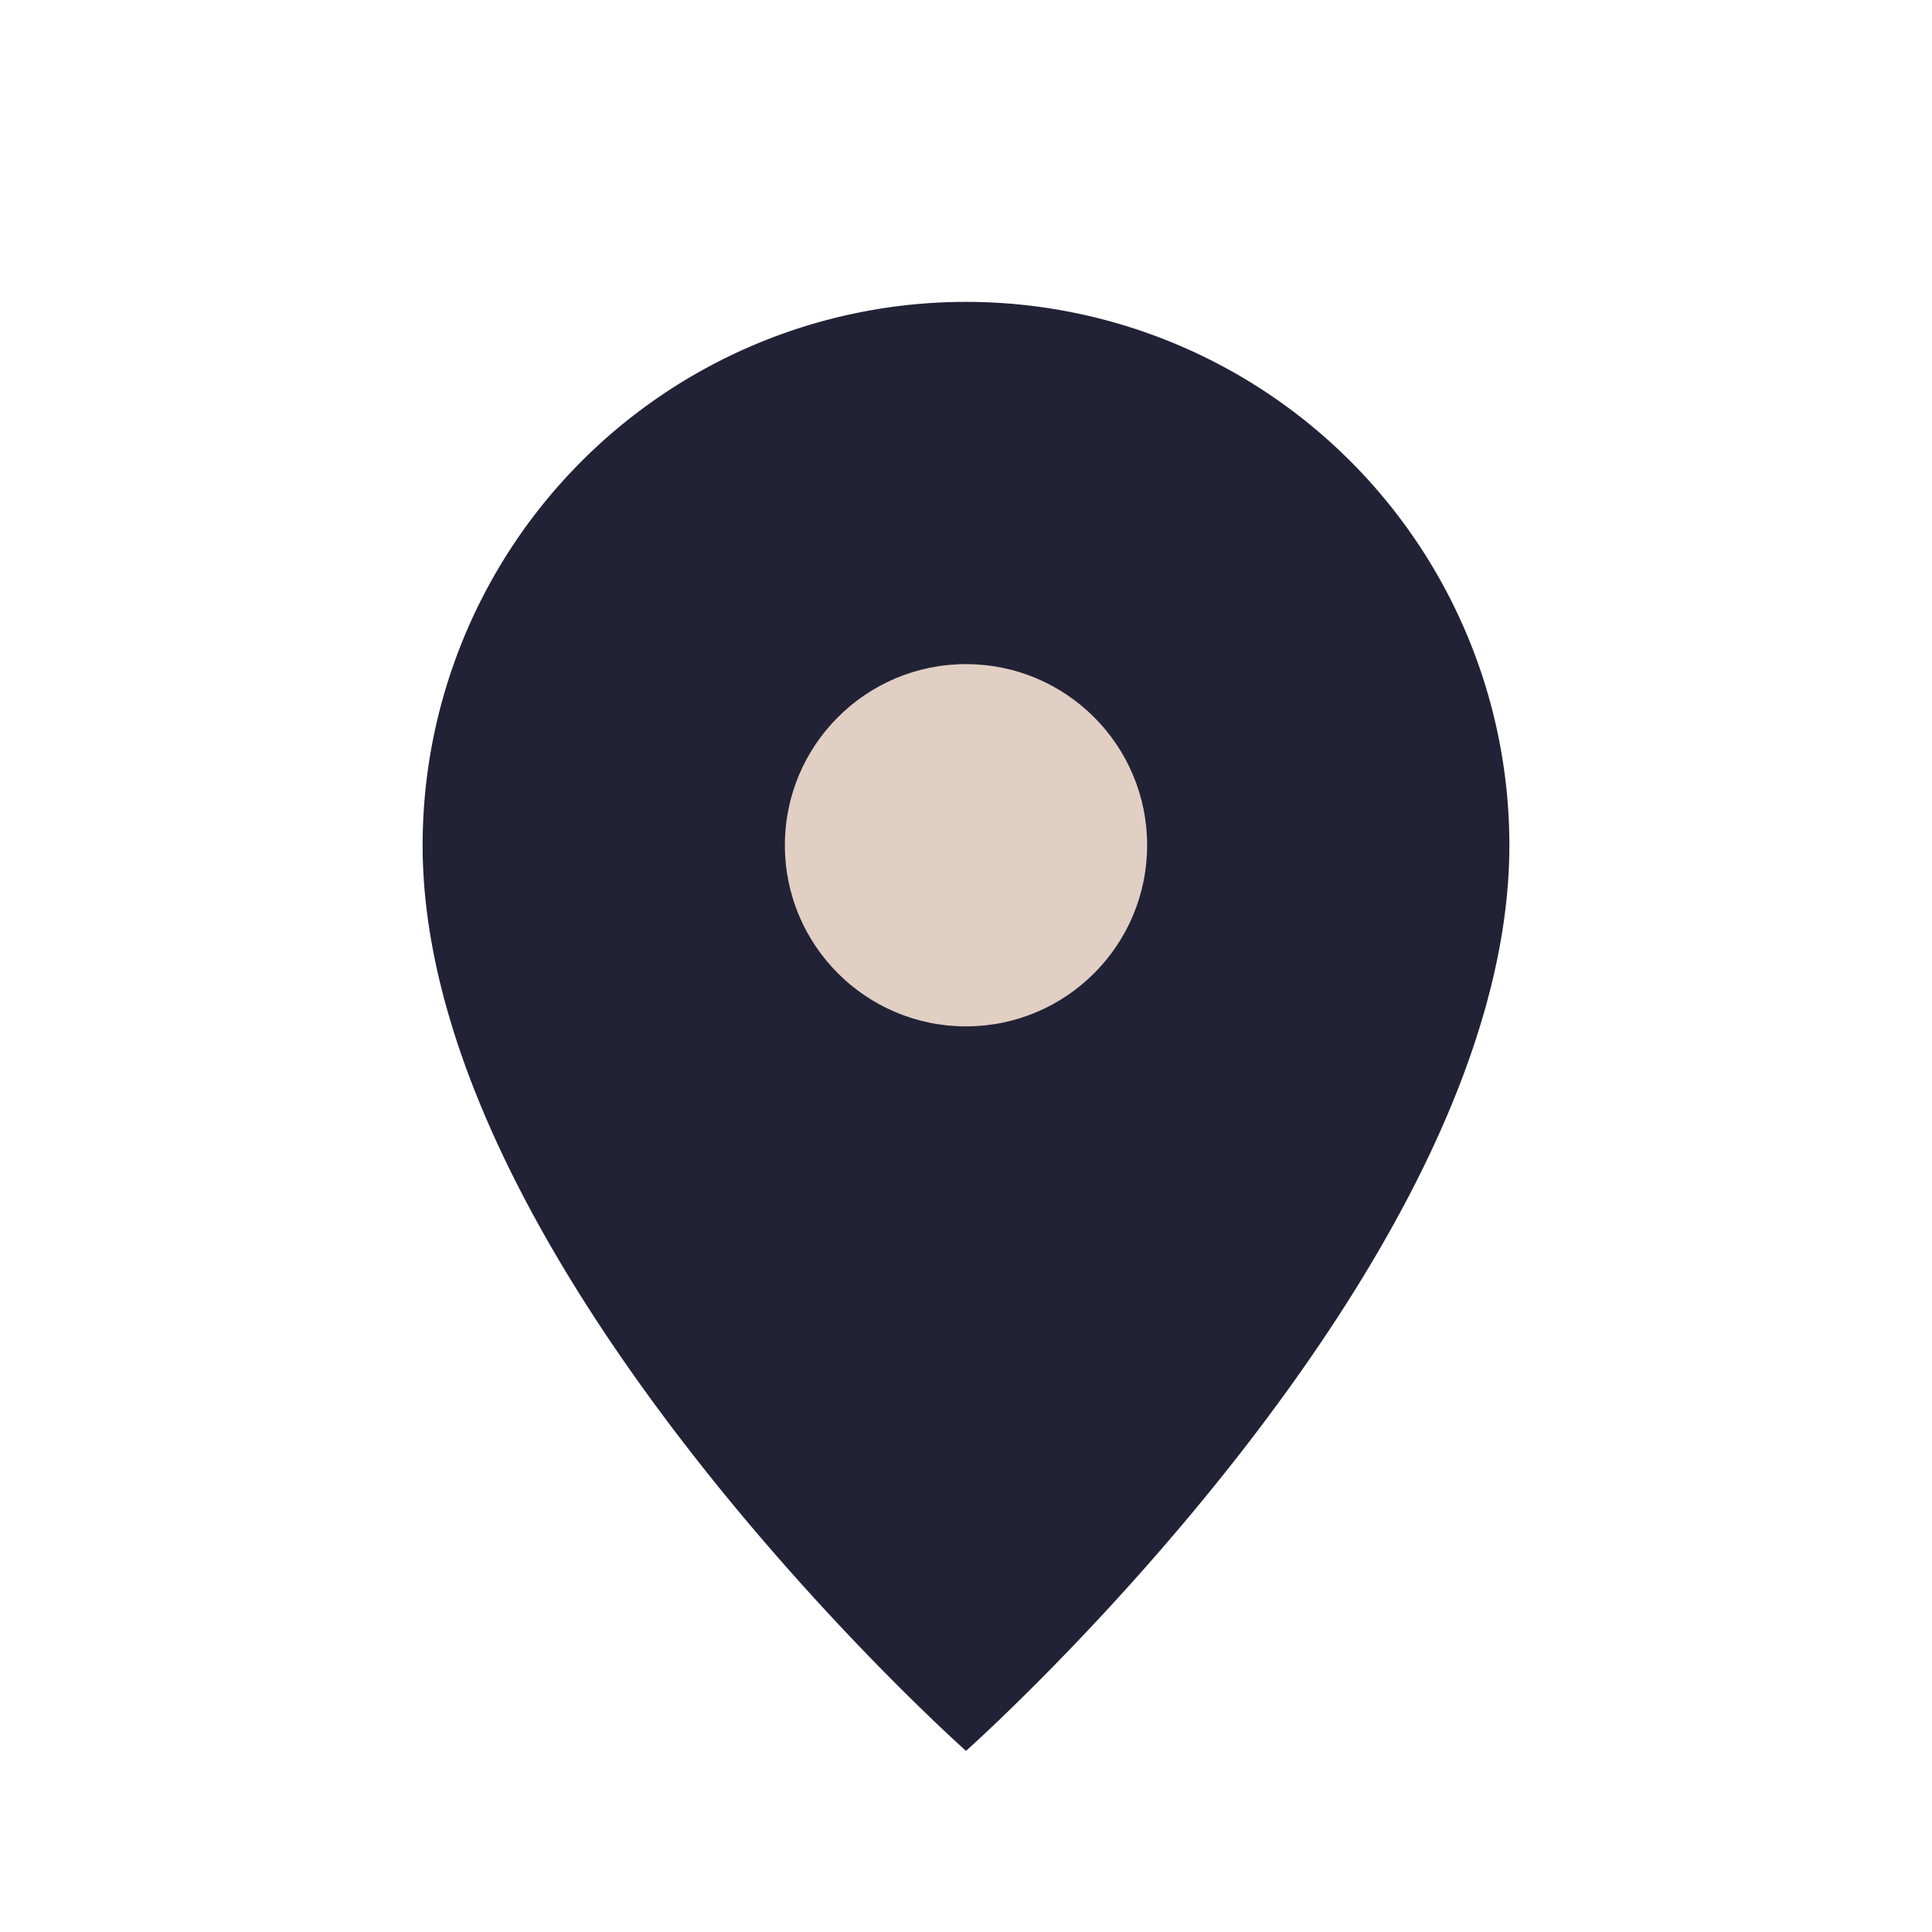
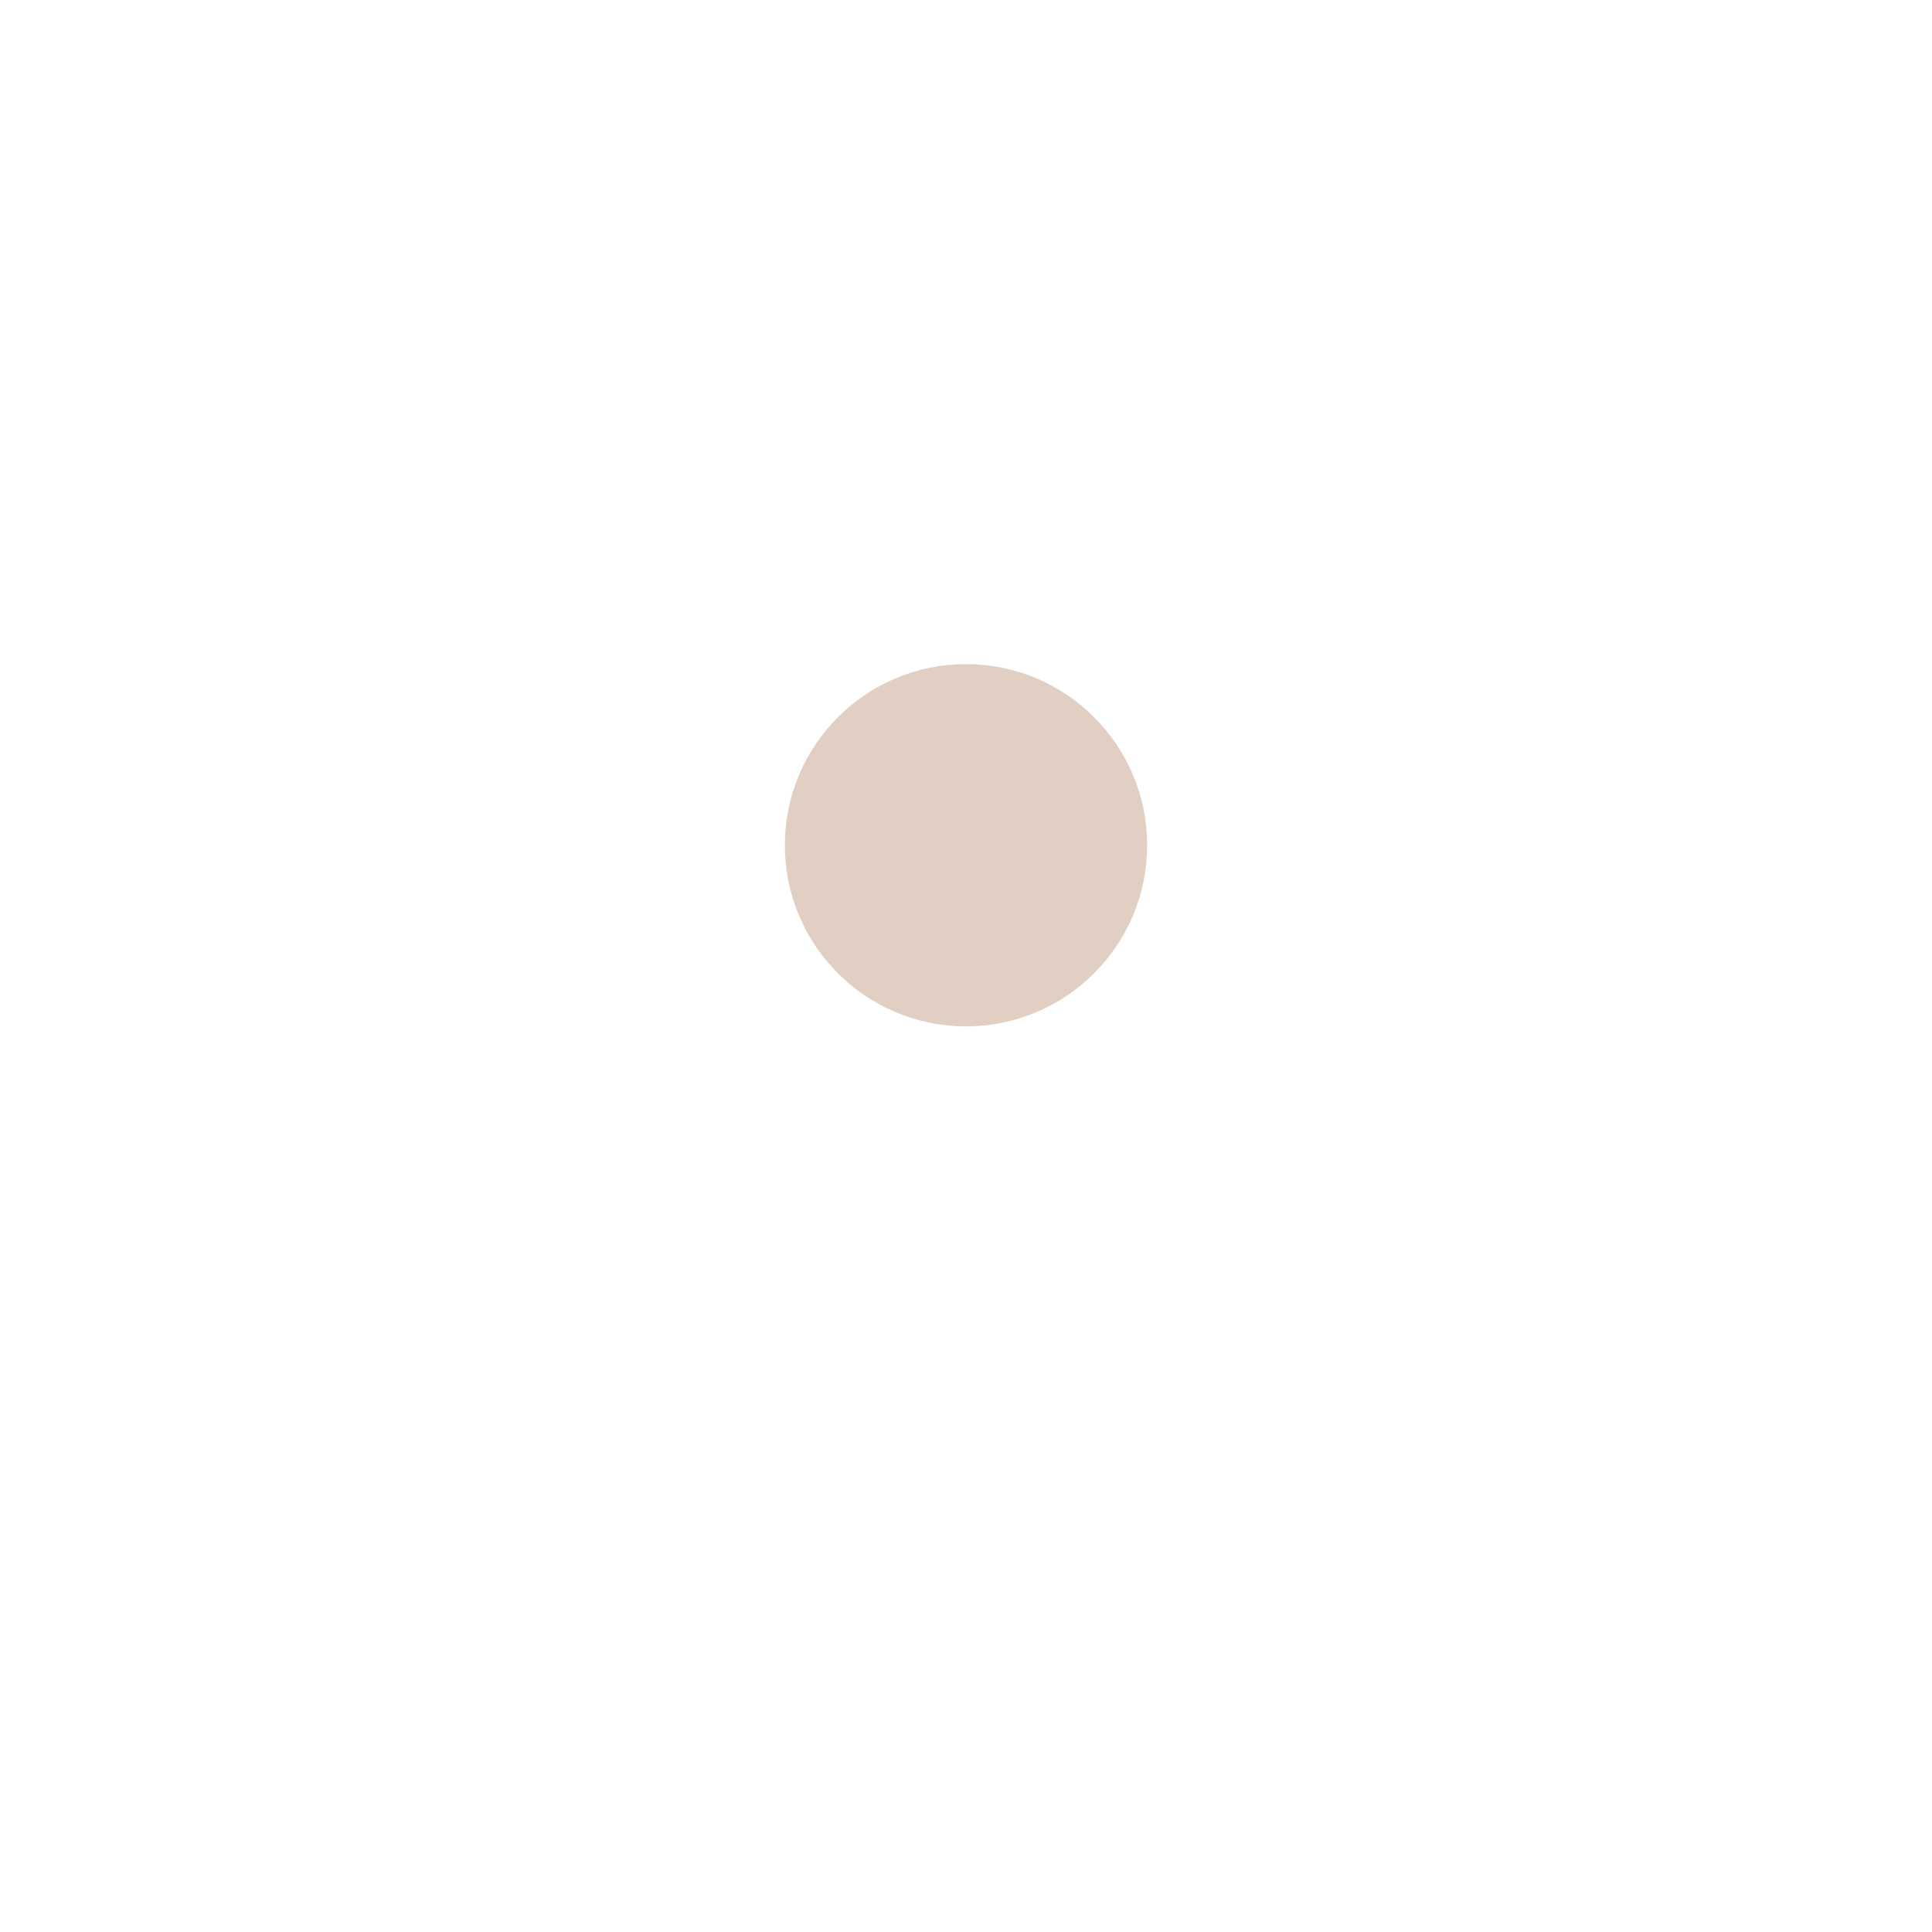
<svg xmlns="http://www.w3.org/2000/svg" width="32" height="32" viewBox="0 0 32 32">
-   <path d="M16 29s-9-8-9-15a9 9 0 1 1 18 0c0 7-9 15-9 15z" fill="#212236" />
  <circle cx="16" cy="14" r="3" fill="#E2CFC3" />
</svg>